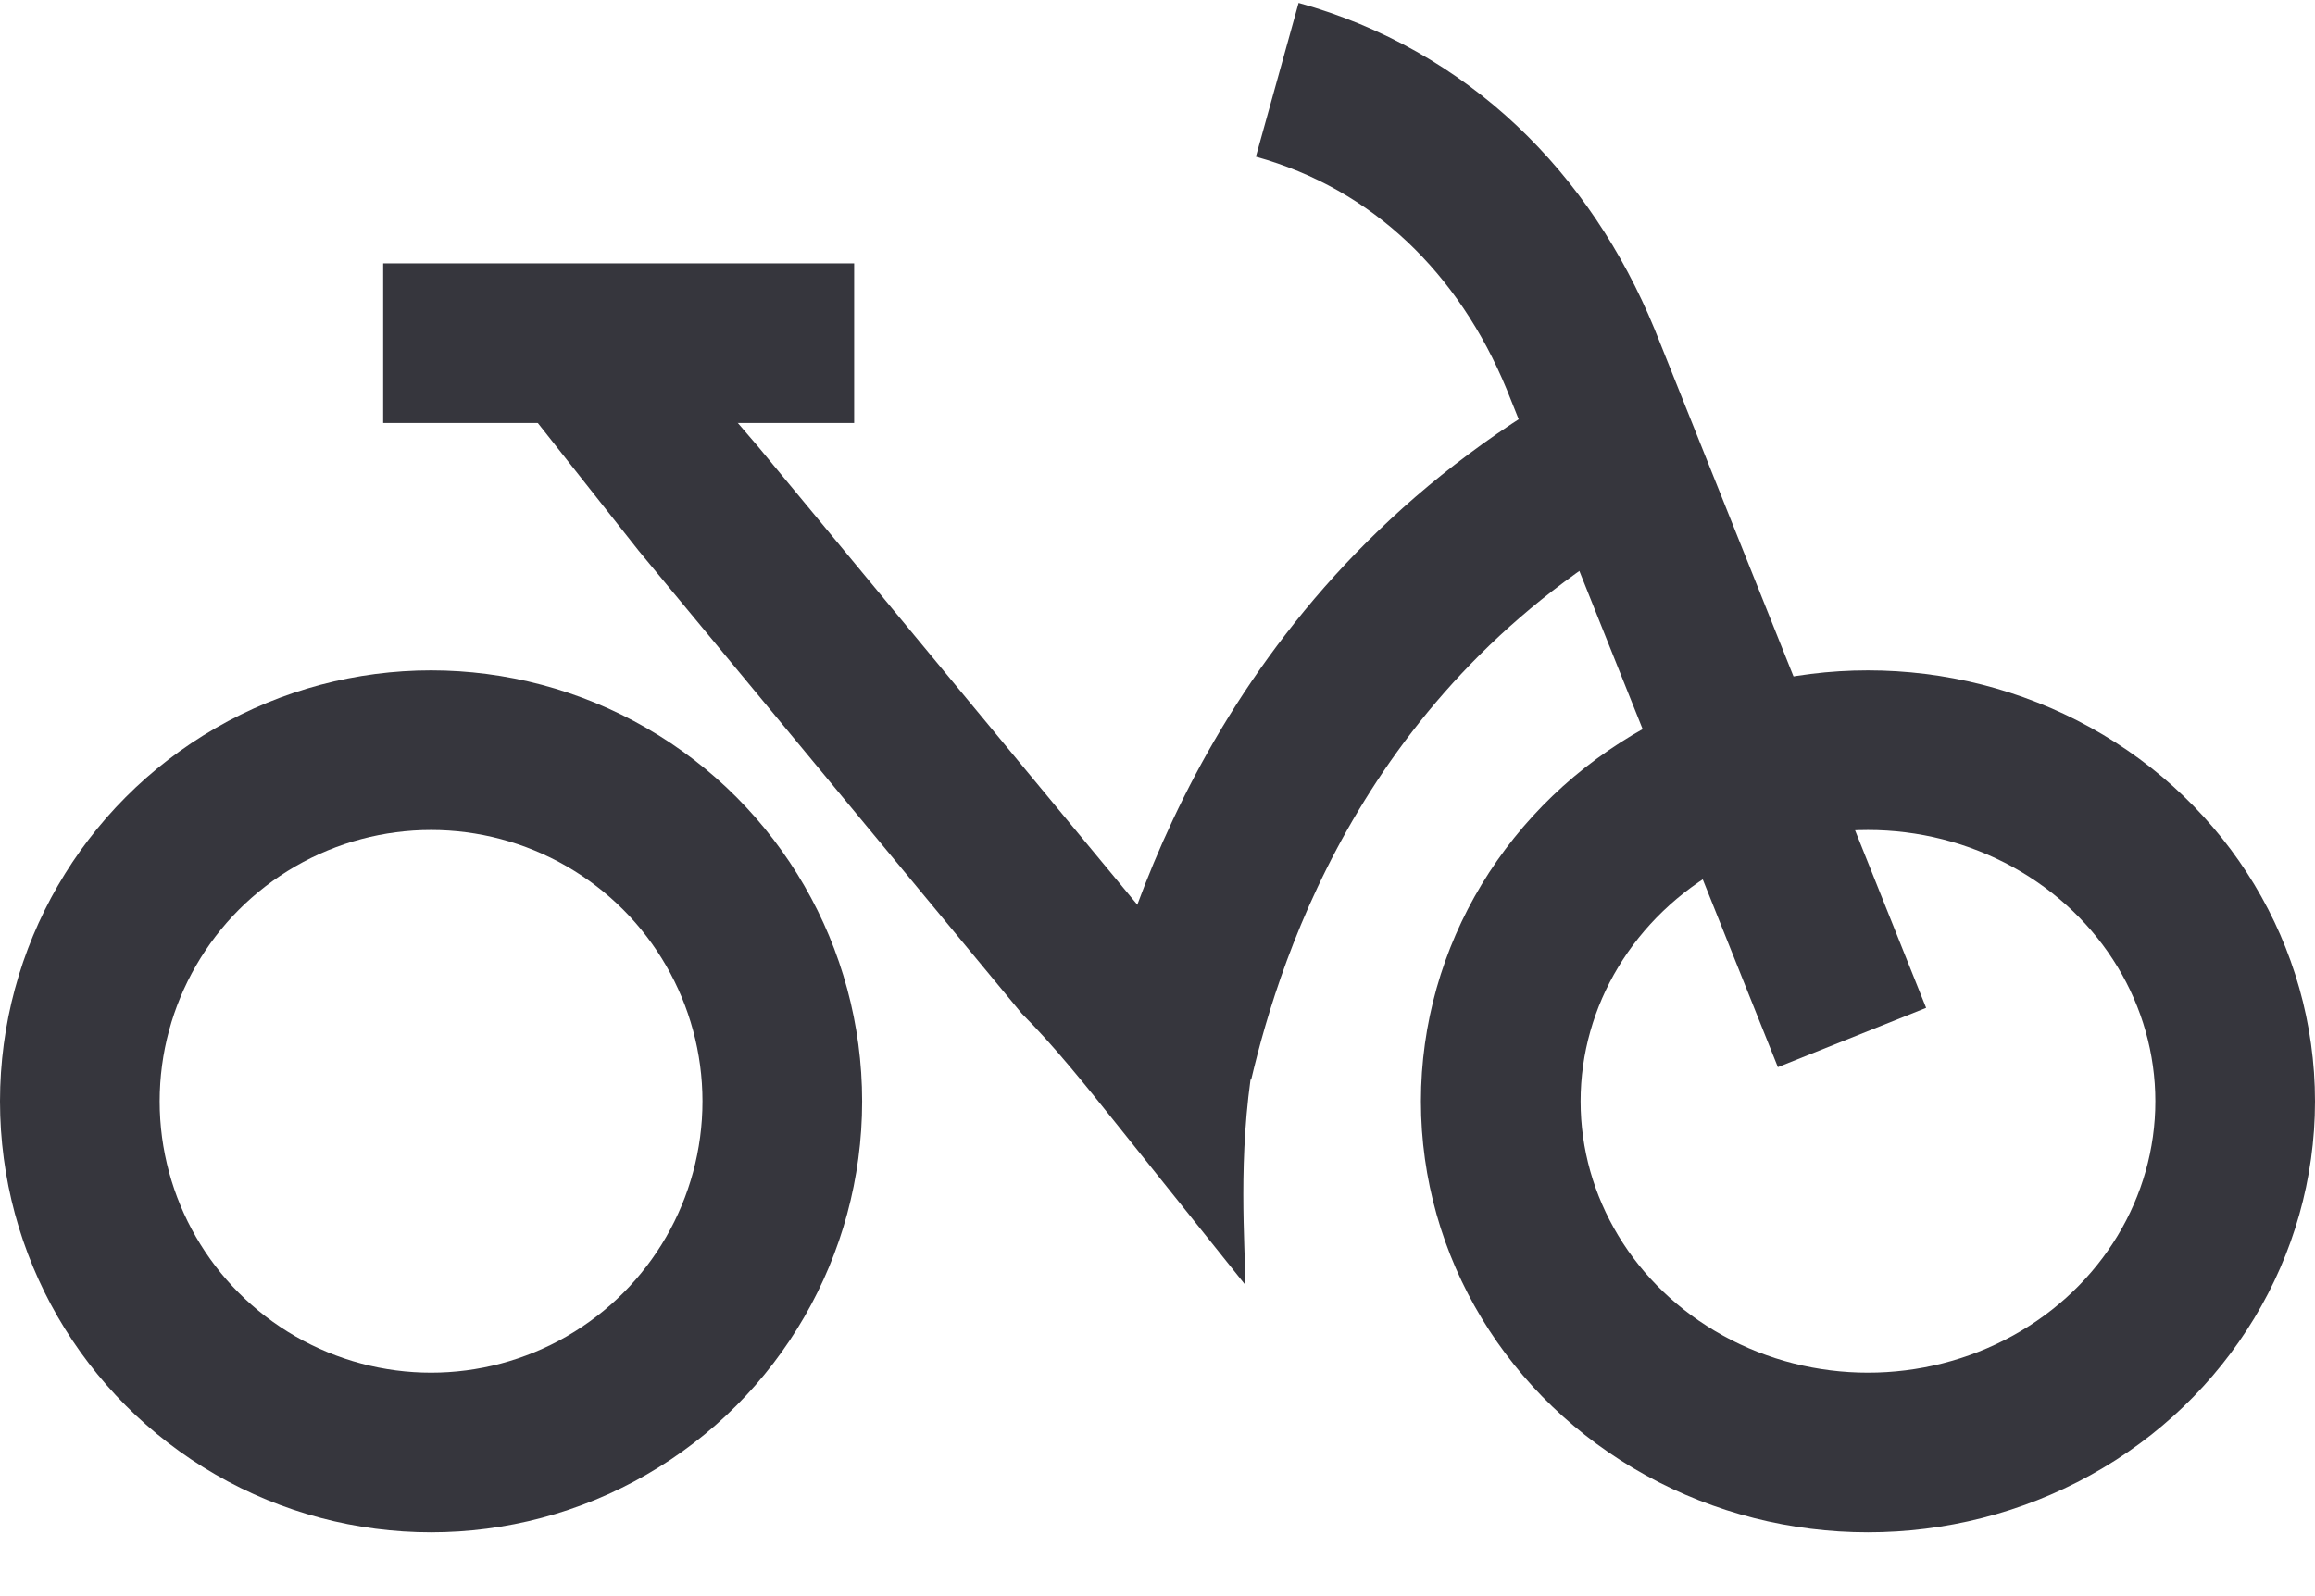
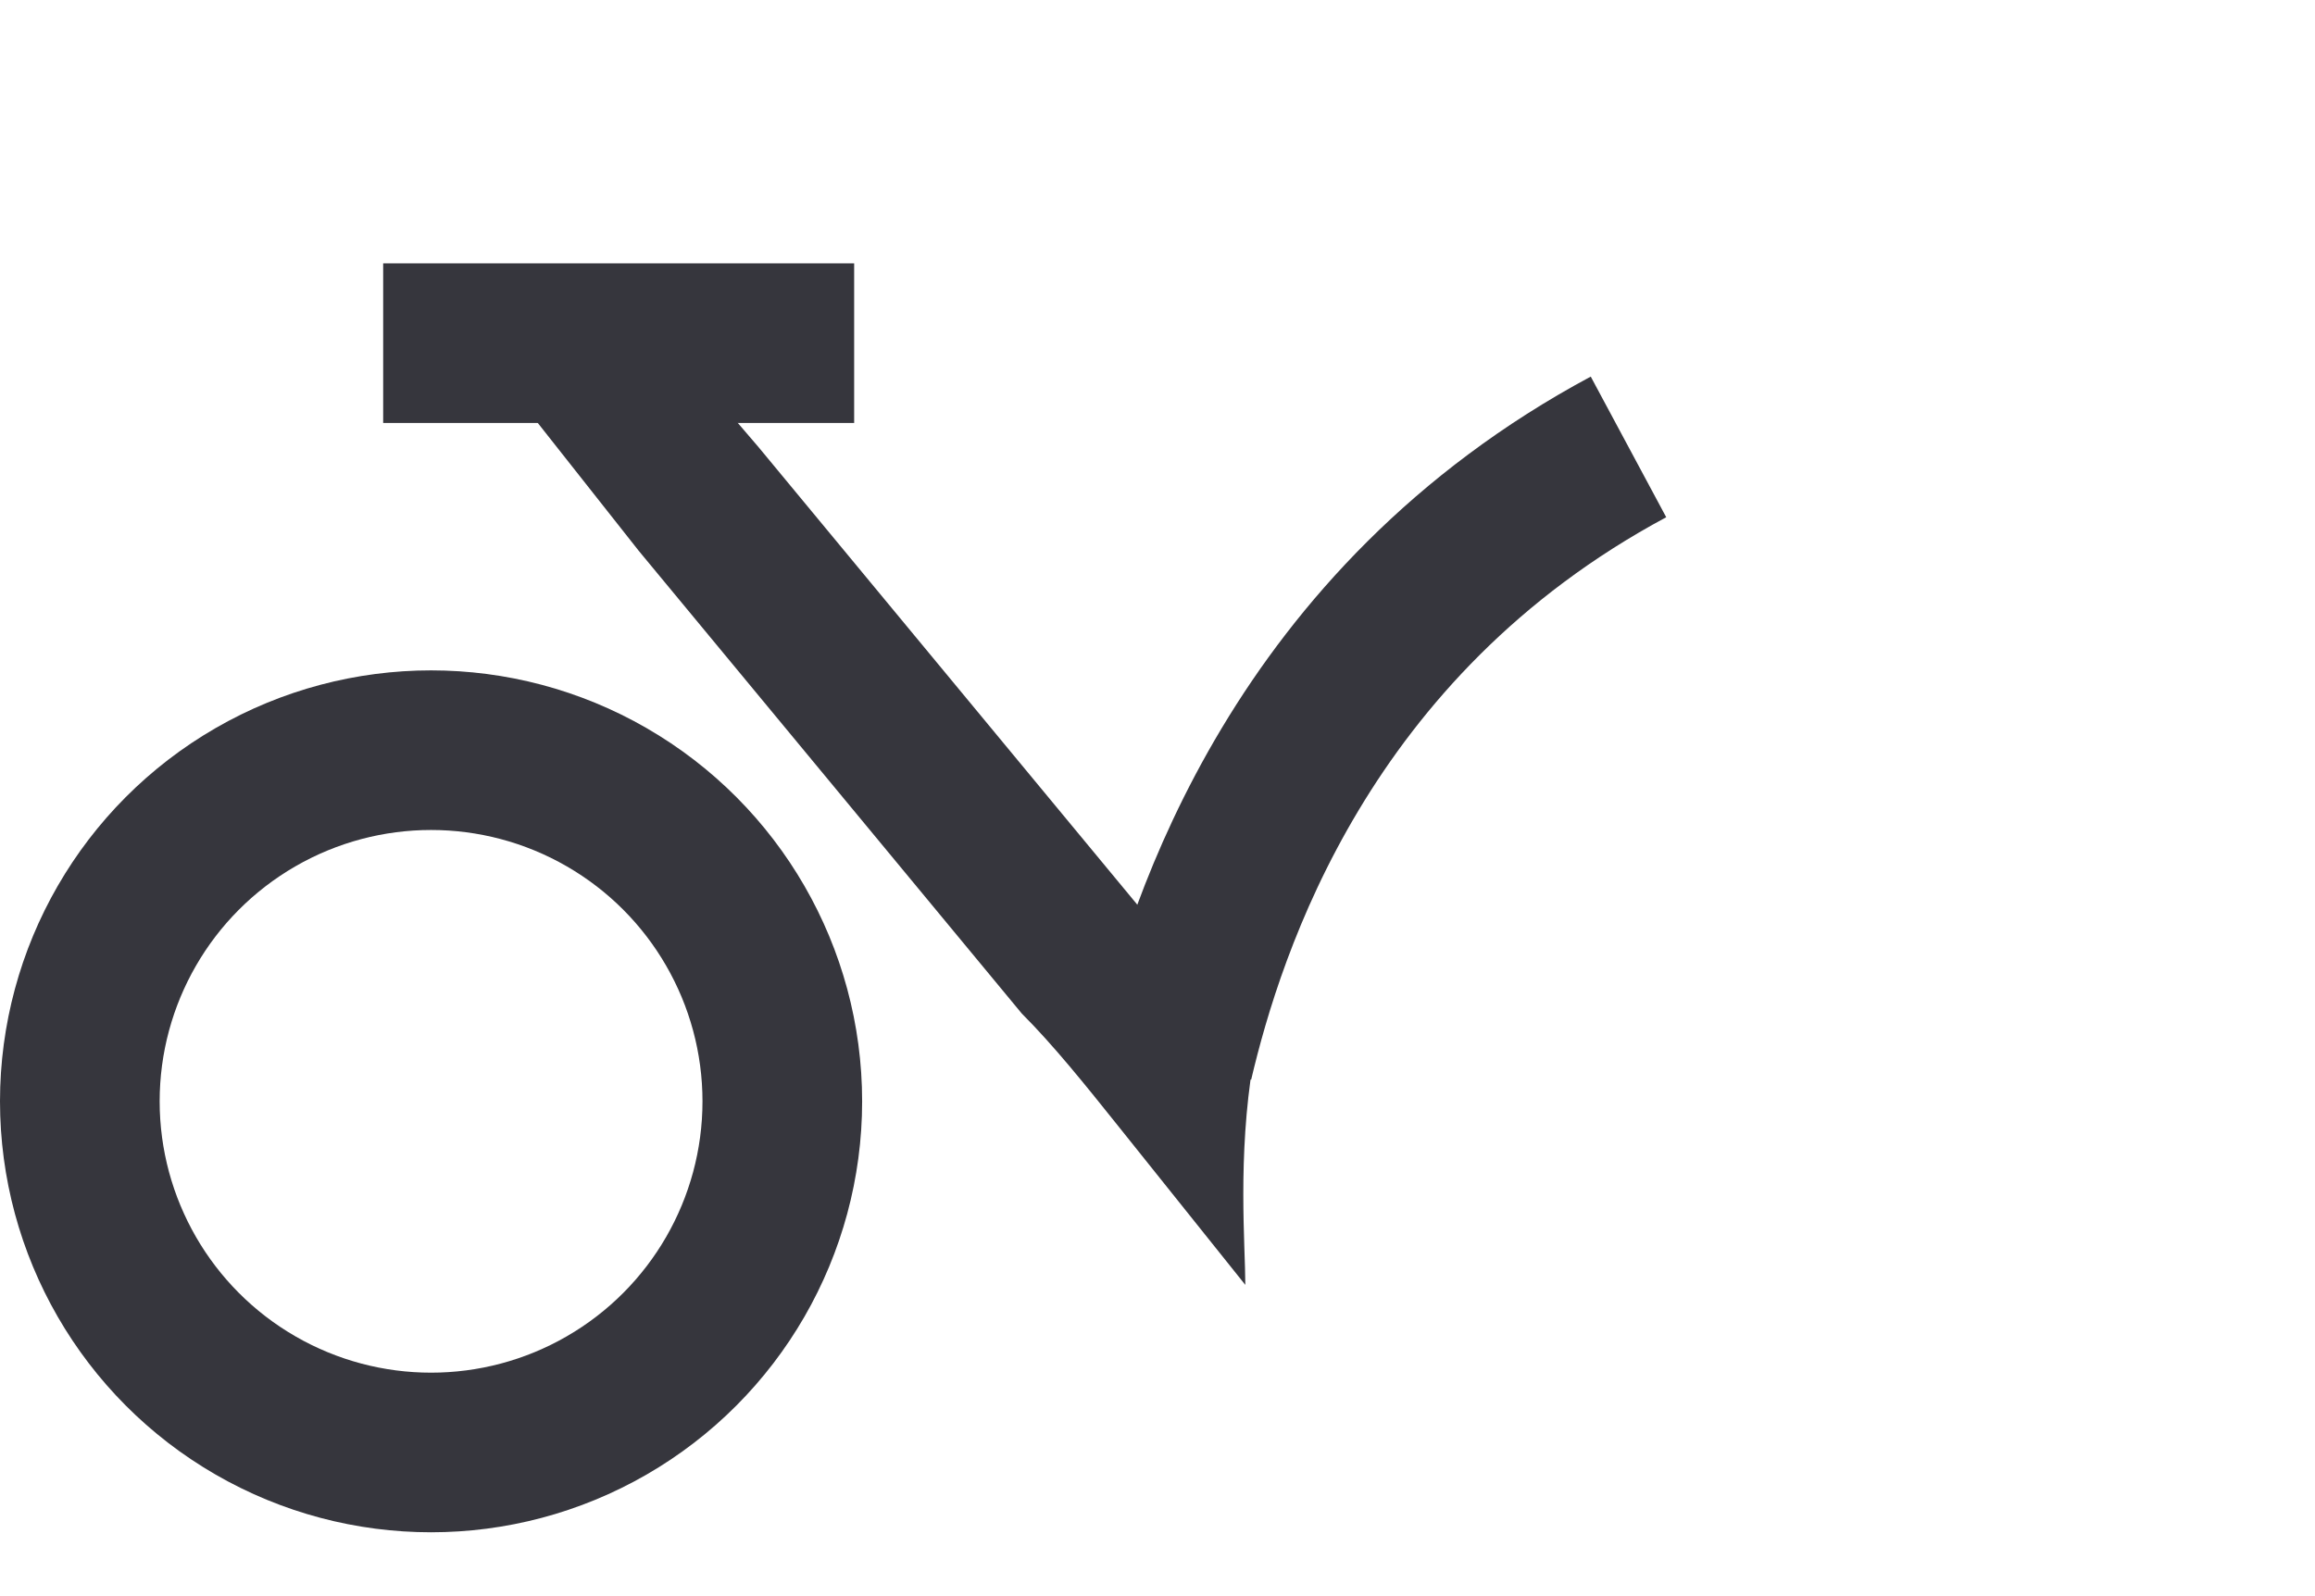
<svg xmlns="http://www.w3.org/2000/svg" version="1.1" id="Слой_1" width="29" height="20" x="0px" y="0px" viewBox="0 0 29 20" style="enable-background:new 0 0 29 20;" xml:space="preserve">
  <style type="text/css">
	.st0{fill:none;stroke:#000000;stroke-width:2;}
	.st1{fill:none;stroke:#36363D;stroke-width:2;}
	.st2{fill:#36363D;}
</style>
  <path class="st0" d="M7.5,4.3" />
  <g>
    <path class="st1" d="M14.7,13.3c0.4-1.7,1.6-5.5,5.7-7.7" />
    <g>
-       <path class="st2" d="M15.6,16.1l-1.6-2c-0.4-0.5-0.8-1-1.2-1.4l-2.4-2.9L8,6.9L6.5,5l1.8-0.8l1.2,1.4l2.4,2.9l2.4,2.9    c0.4,0.5,1,1.5,1.4,1.9C15.5,14.5,15.6,15.6,15.6,16.1z" />
+       <path class="st2" d="M15.6,16.1l-1.6-2c-0.4-0.5-0.8-1-1.2-1.4L8,6.9L6.5,5l1.8-0.8l1.2,1.4l2.4,2.9l2.4,2.9    c0.4,0.5,1,1.5,1.4,1.9C15.5,14.5,15.6,15.6,15.6,16.1z" />
    </g>
    <line class="st1" x1="4.8" y1="4.3" x2="10.7" y2="4.3" />
-     <path class="st1" d="M23.2,13l-3.4-8.5c-0.7-1.7-2-3-3.8-3.5l0,0" />
    <circle class="st1" cx="5.4" cy="13.8" r="4.4" />
-     <ellipse class="st1" cx="23.4" cy="13.8" rx="4.6" ry="4.4" />
  </g>
</svg>